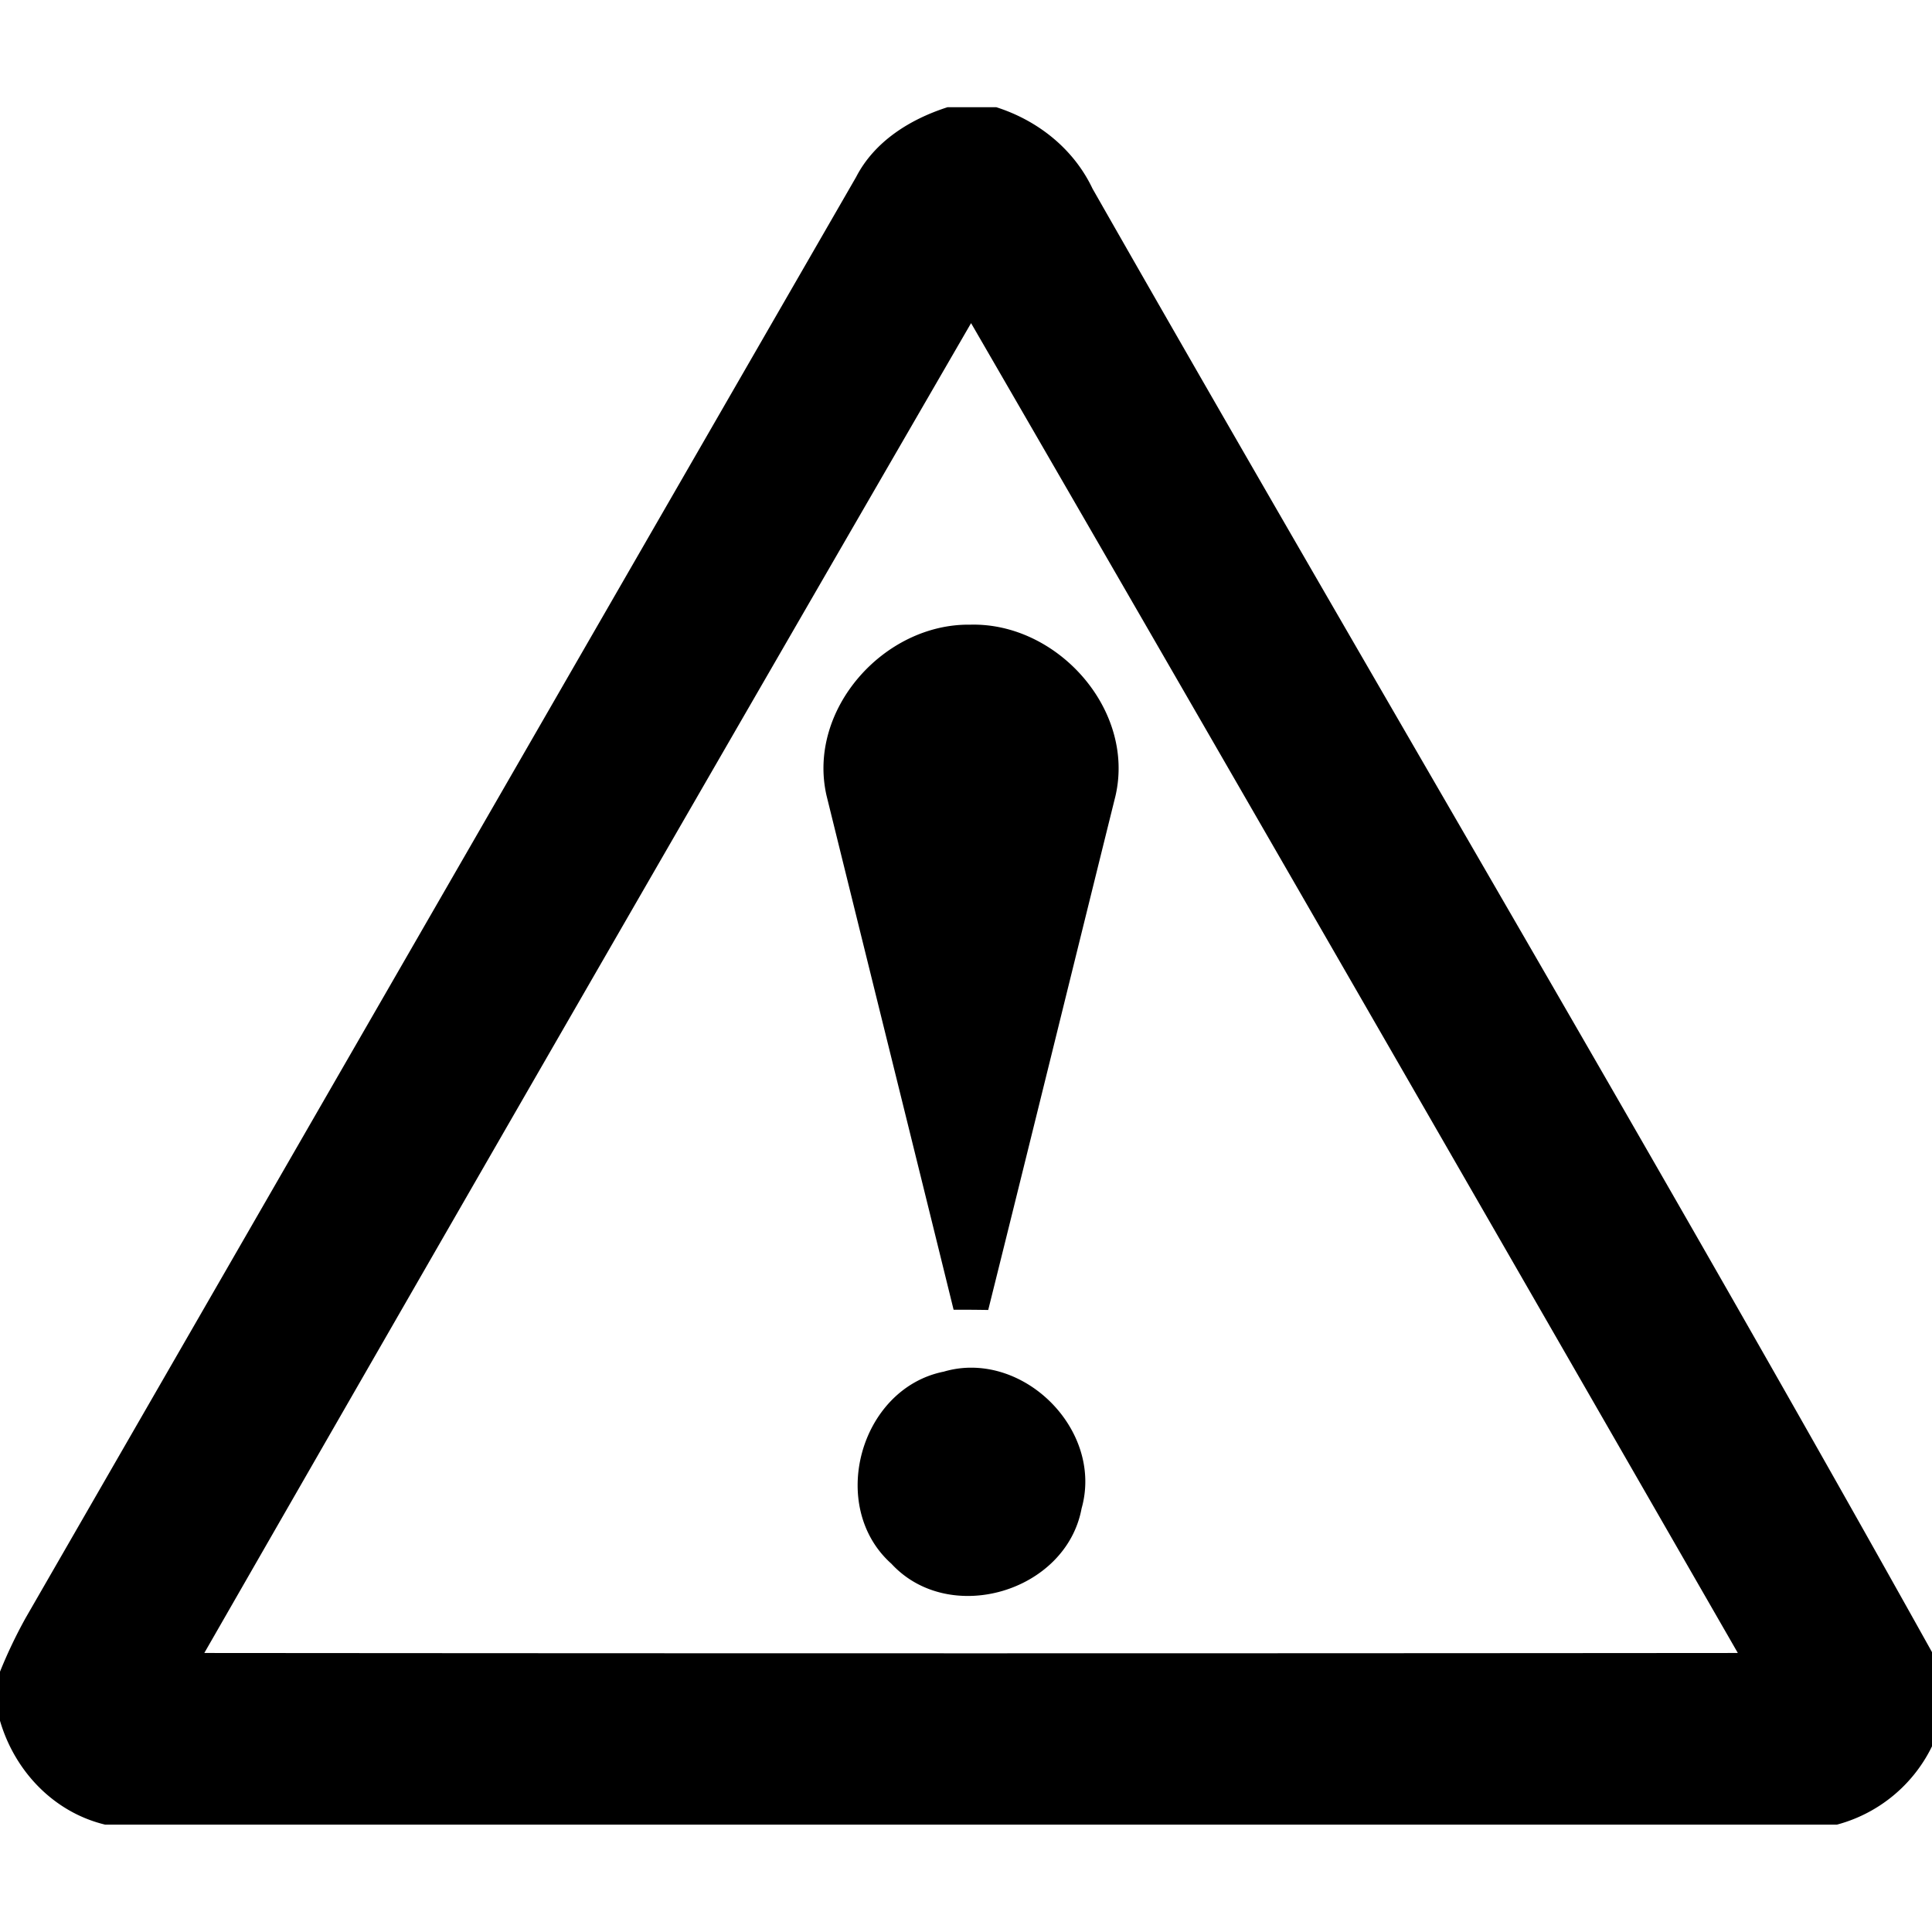
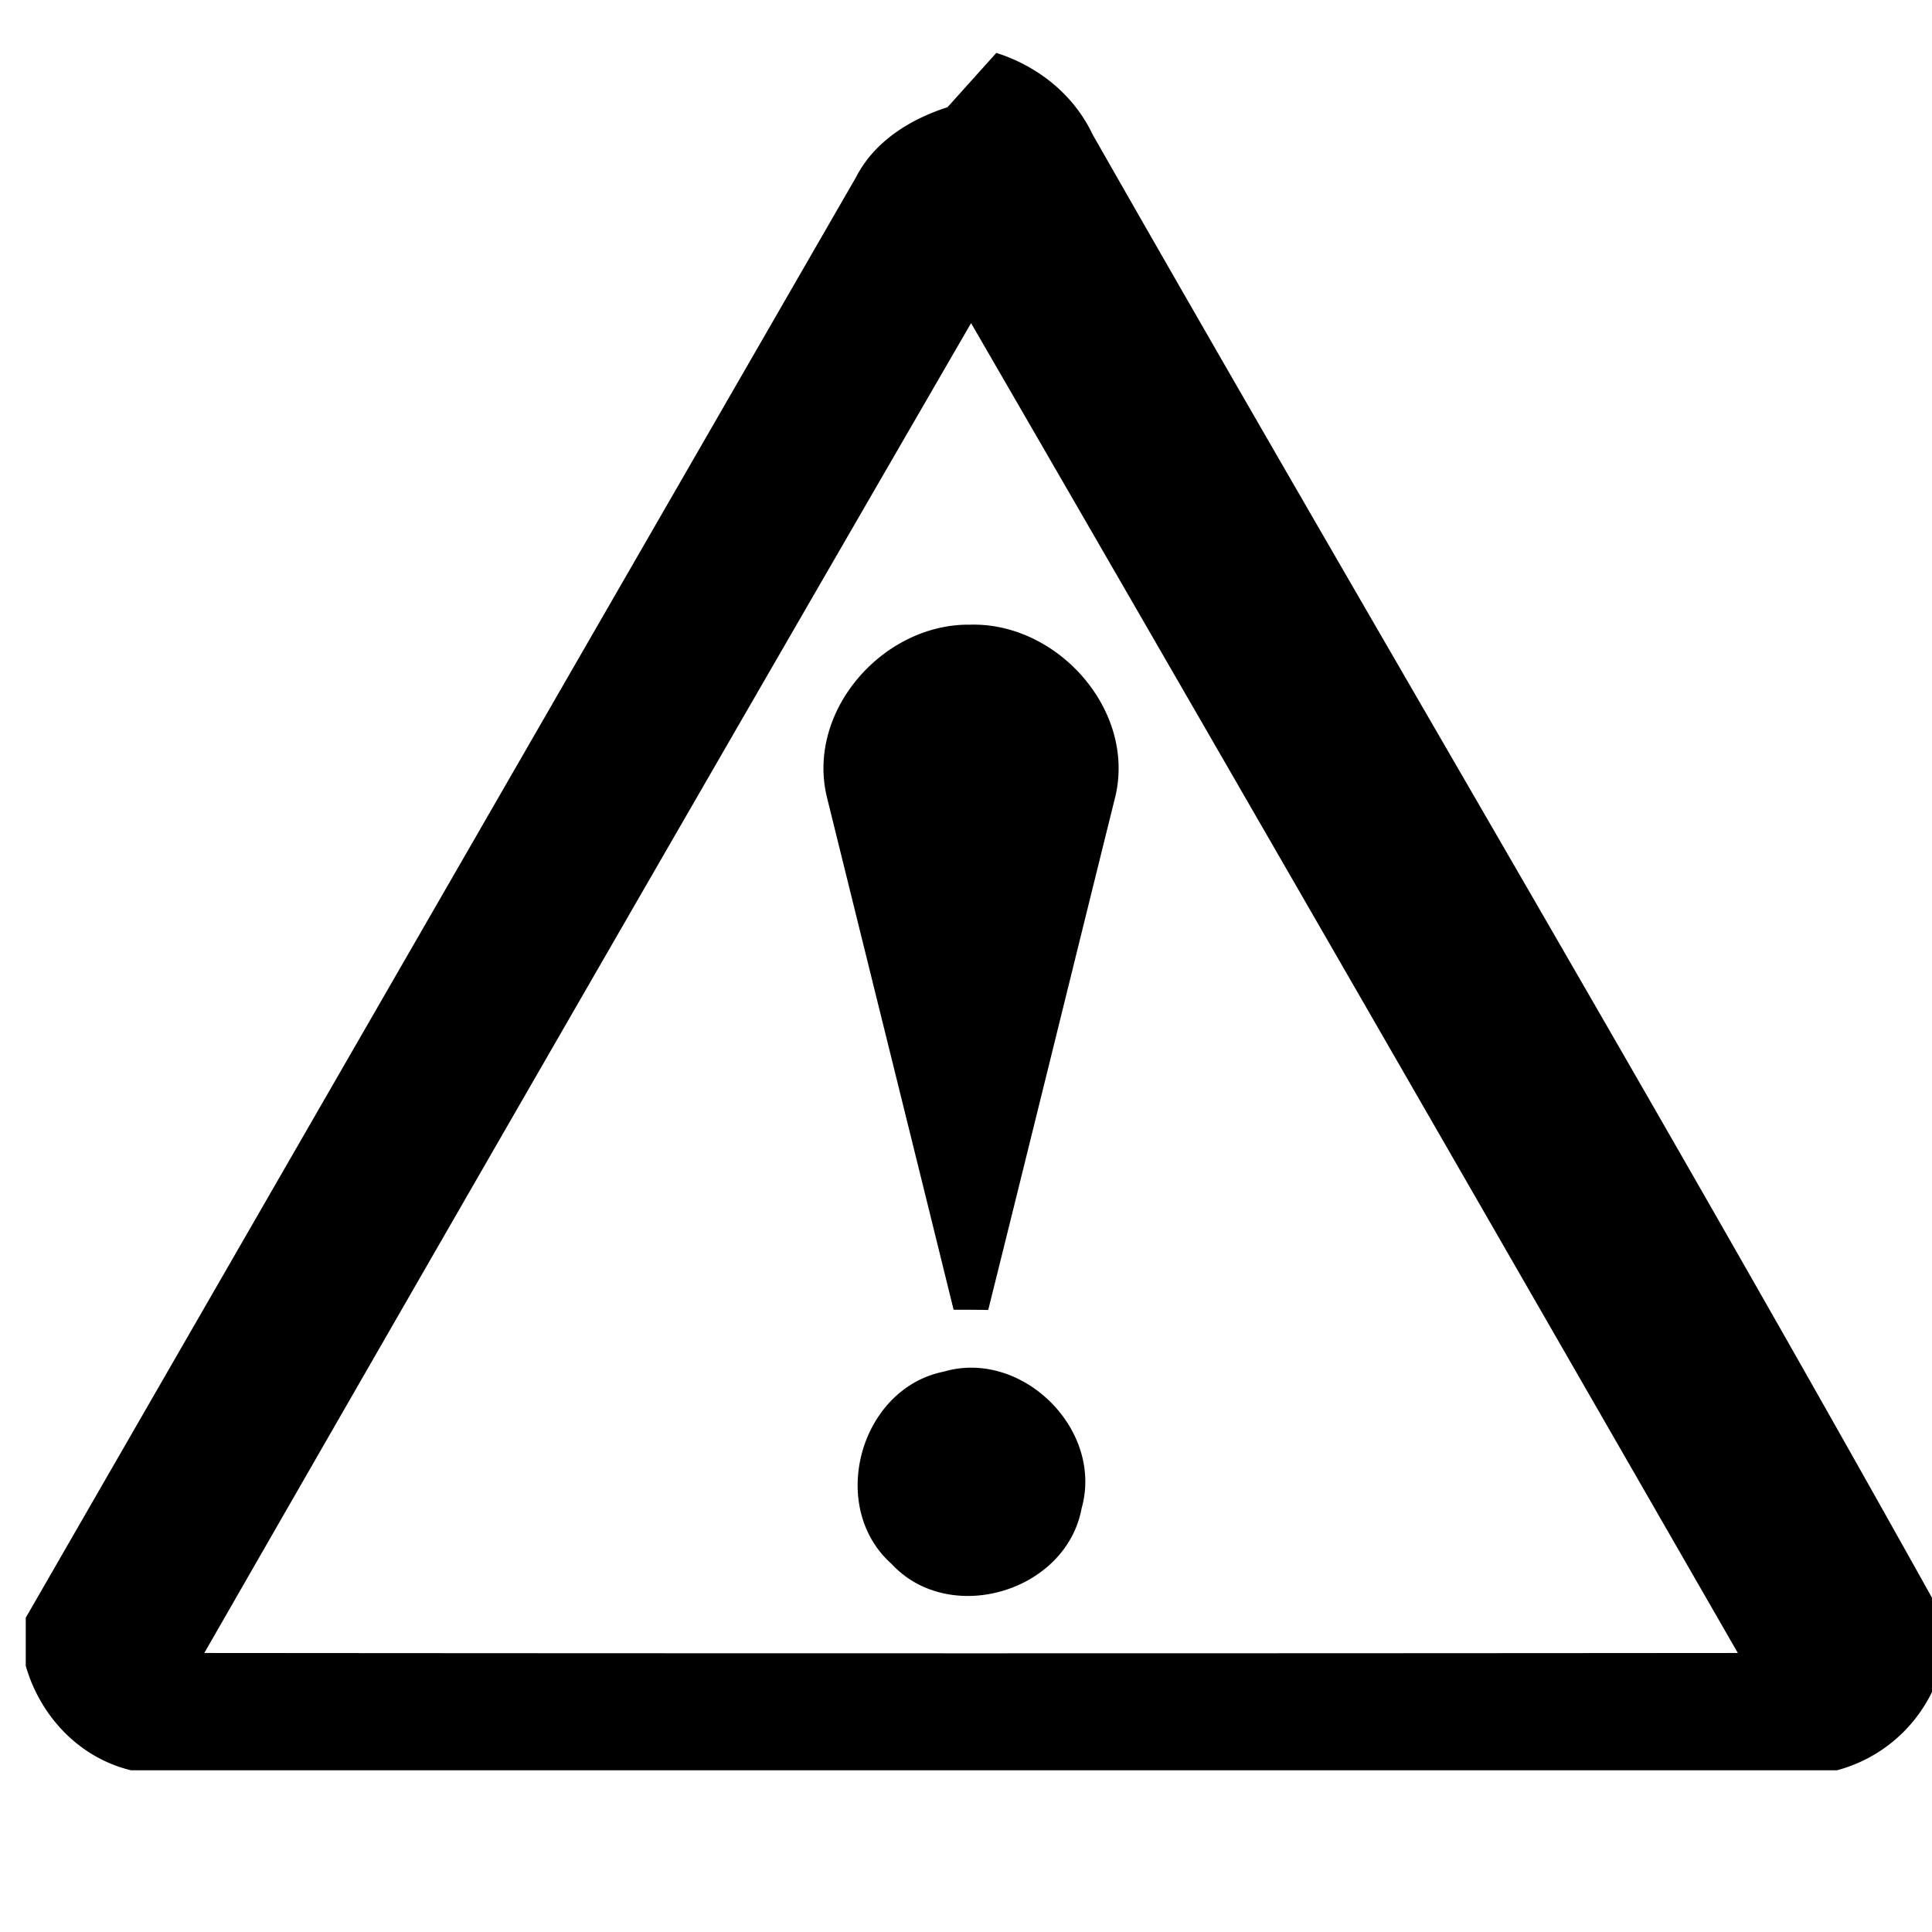
<svg xmlns="http://www.w3.org/2000/svg" width="24" height="24">
-   <path d="M11.77 1.332c-.464.149-.906.423-1.135.867Q5.476 11.147.32 20.096a6 6 0 0 0-.322.675v.598c.18.626.664 1.142 1.307 1.297H22.82a1.84 1.84 0 0 0 1.284-1.236v-.72c-3.432-6.163-7.037-12.234-10.532-18.366-.234-.494-.678-.847-1.195-1.012zm.293 2.682c3.184 5.499 6.356 11.01 9.525 16.52q-9.526.008-19.05 0 4.747-8.269 9.525-16.52m-.01 3.746c-1.072-.016-2.03 1.057-1.785 2.125.525 2.128 1.054 4.256 1.578 6.385a21 21 0 0 1 .43.003c.53-2.126 1.052-4.255 1.58-6.382.251-1.075-.722-2.16-1.803-2.131m.033 9.23a1.2 1.2 0 0 0-.365.05h-.002c-1.041.213-1.44 1.678-.645 2.386.718.778 2.169.351 2.362-.688.242-.857-.505-1.733-1.35-1.748" />
+   <path d="M11.77 1.332c-.464.149-.906.423-1.135.867Q5.476 11.147.32 20.096v.598c.18.626.664 1.142 1.307 1.297H22.82a1.84 1.84 0 0 0 1.284-1.236v-.72c-3.432-6.163-7.037-12.234-10.532-18.366-.234-.494-.678-.847-1.195-1.012zm.293 2.682c3.184 5.499 6.356 11.01 9.525 16.52q-9.526.008-19.05 0 4.747-8.269 9.525-16.52m-.01 3.746c-1.072-.016-2.03 1.057-1.785 2.125.525 2.128 1.054 4.256 1.578 6.385a21 21 0 0 1 .43.003c.53-2.126 1.052-4.255 1.58-6.382.251-1.075-.722-2.16-1.803-2.131m.033 9.23a1.2 1.2 0 0 0-.365.05h-.002c-1.041.213-1.44 1.678-.645 2.386.718.778 2.169.351 2.362-.688.242-.857-.505-1.733-1.35-1.748" />
</svg>